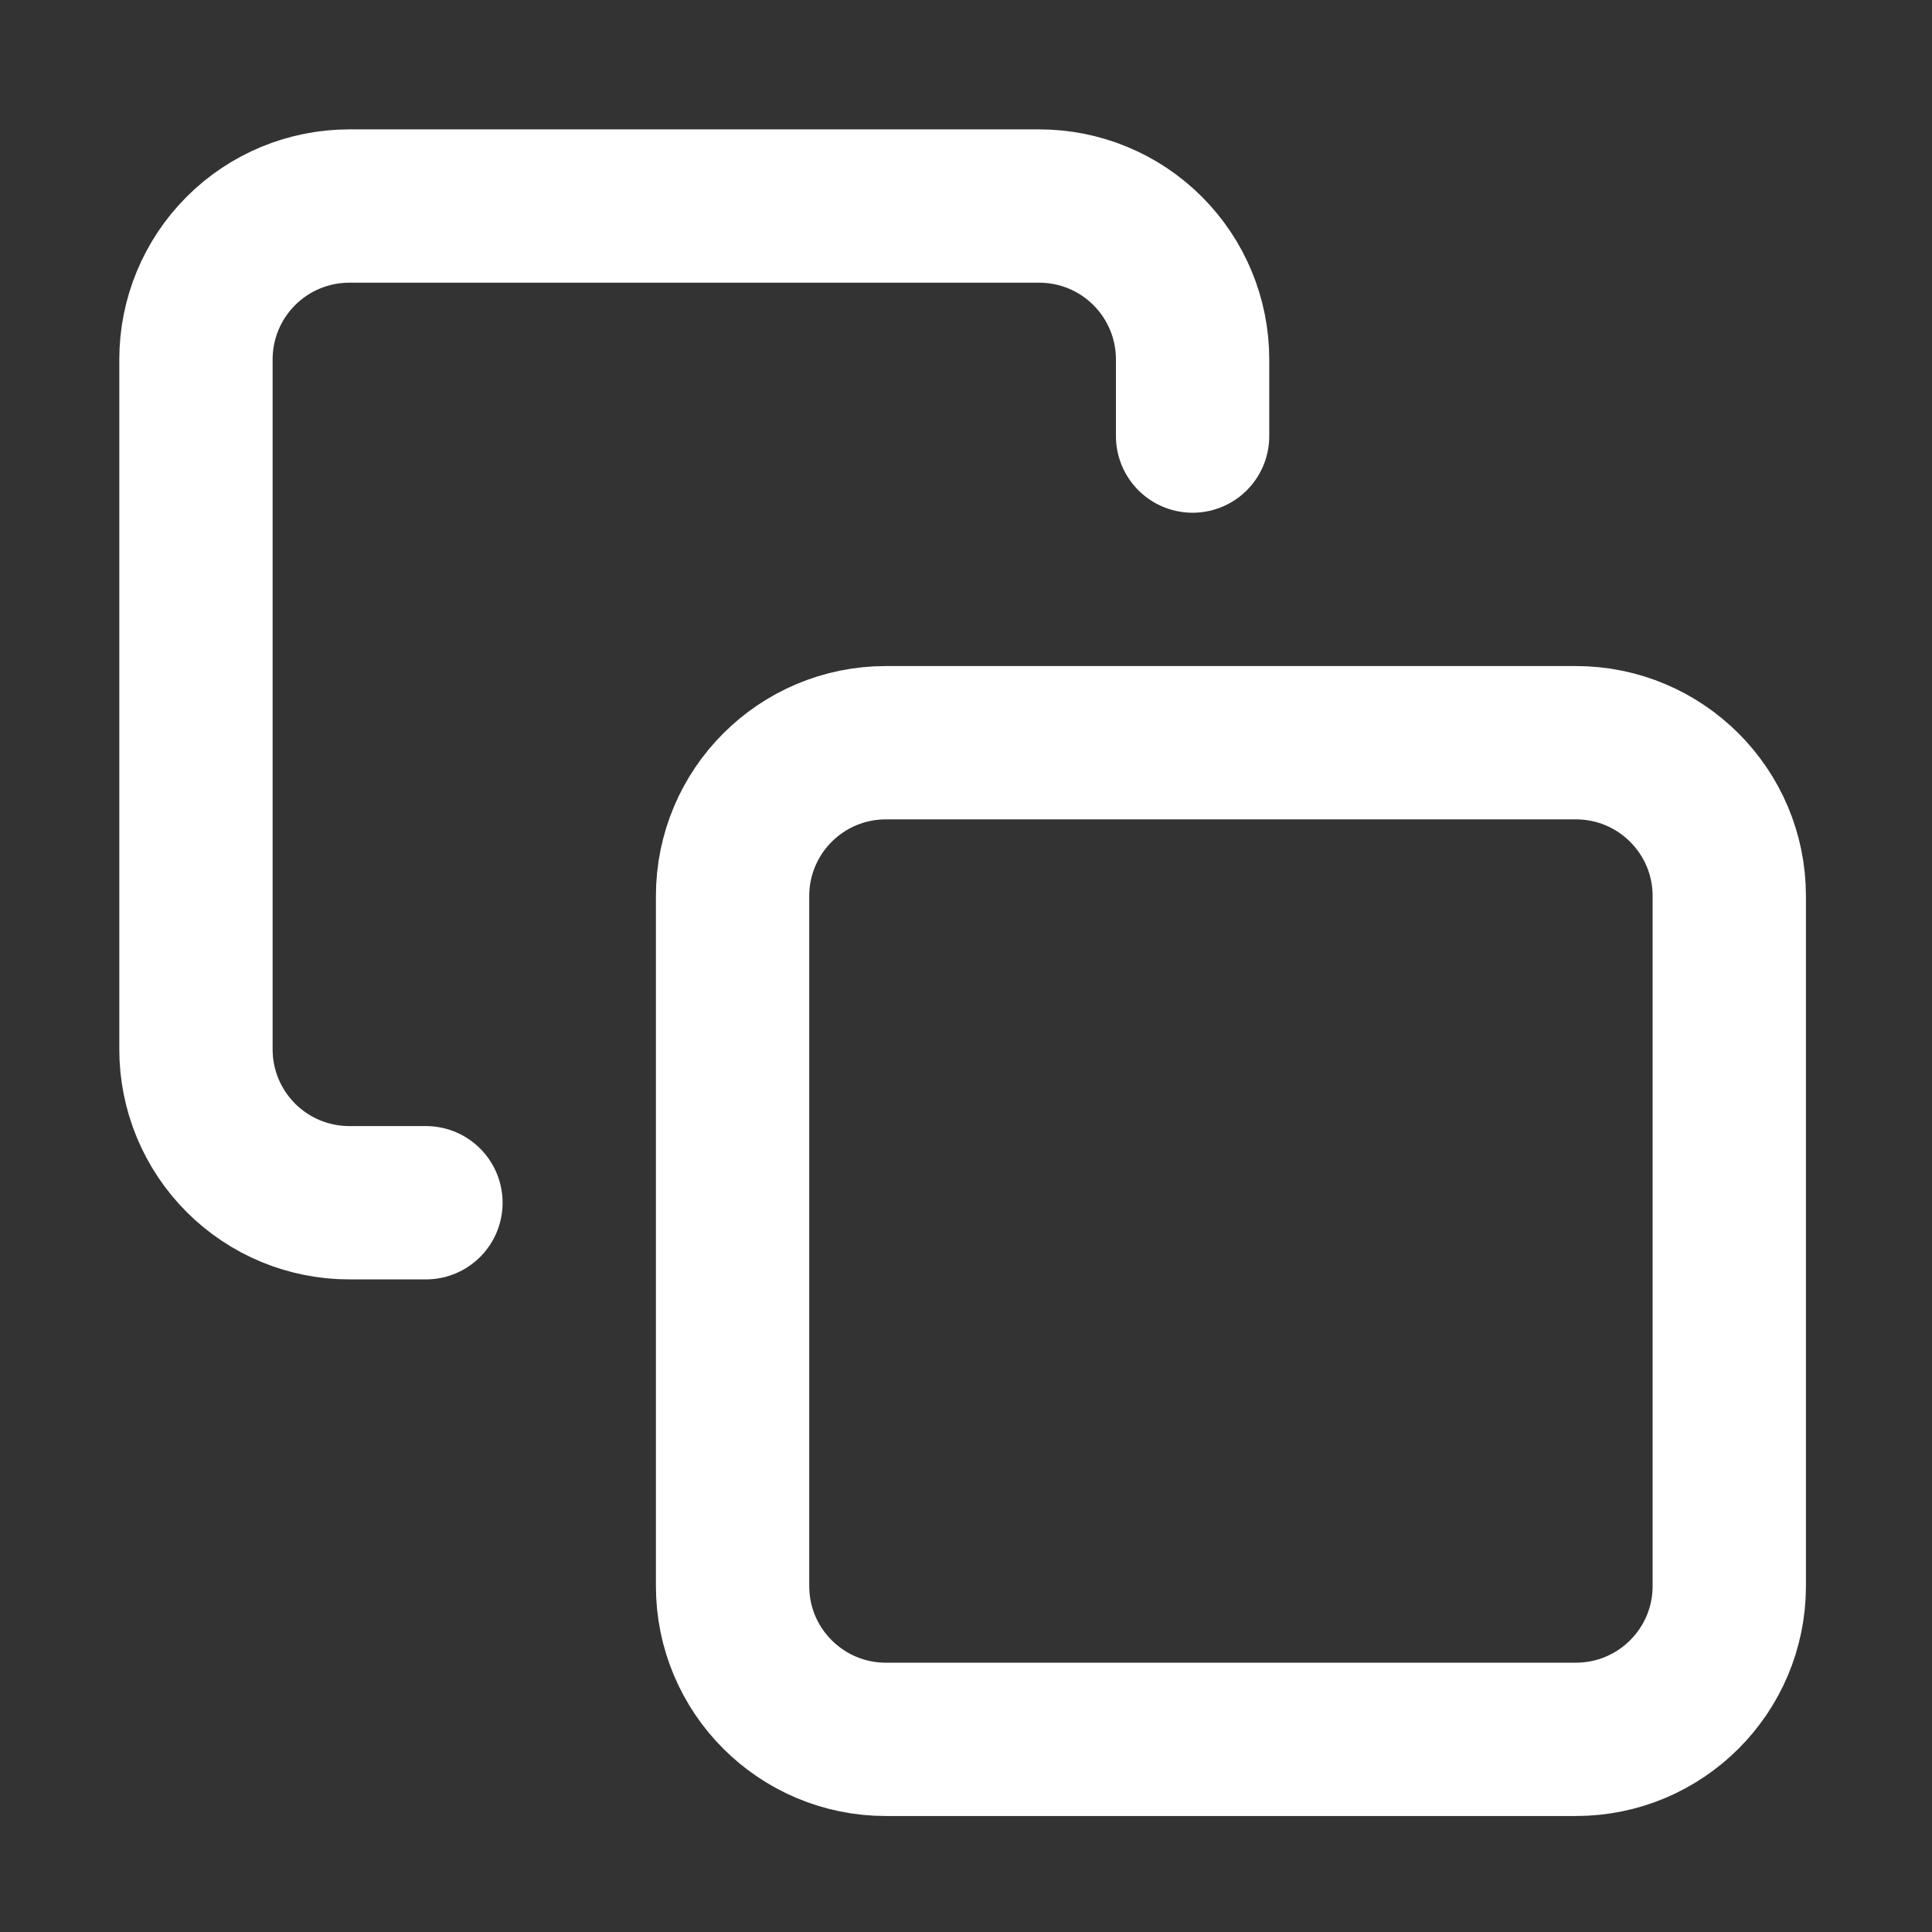
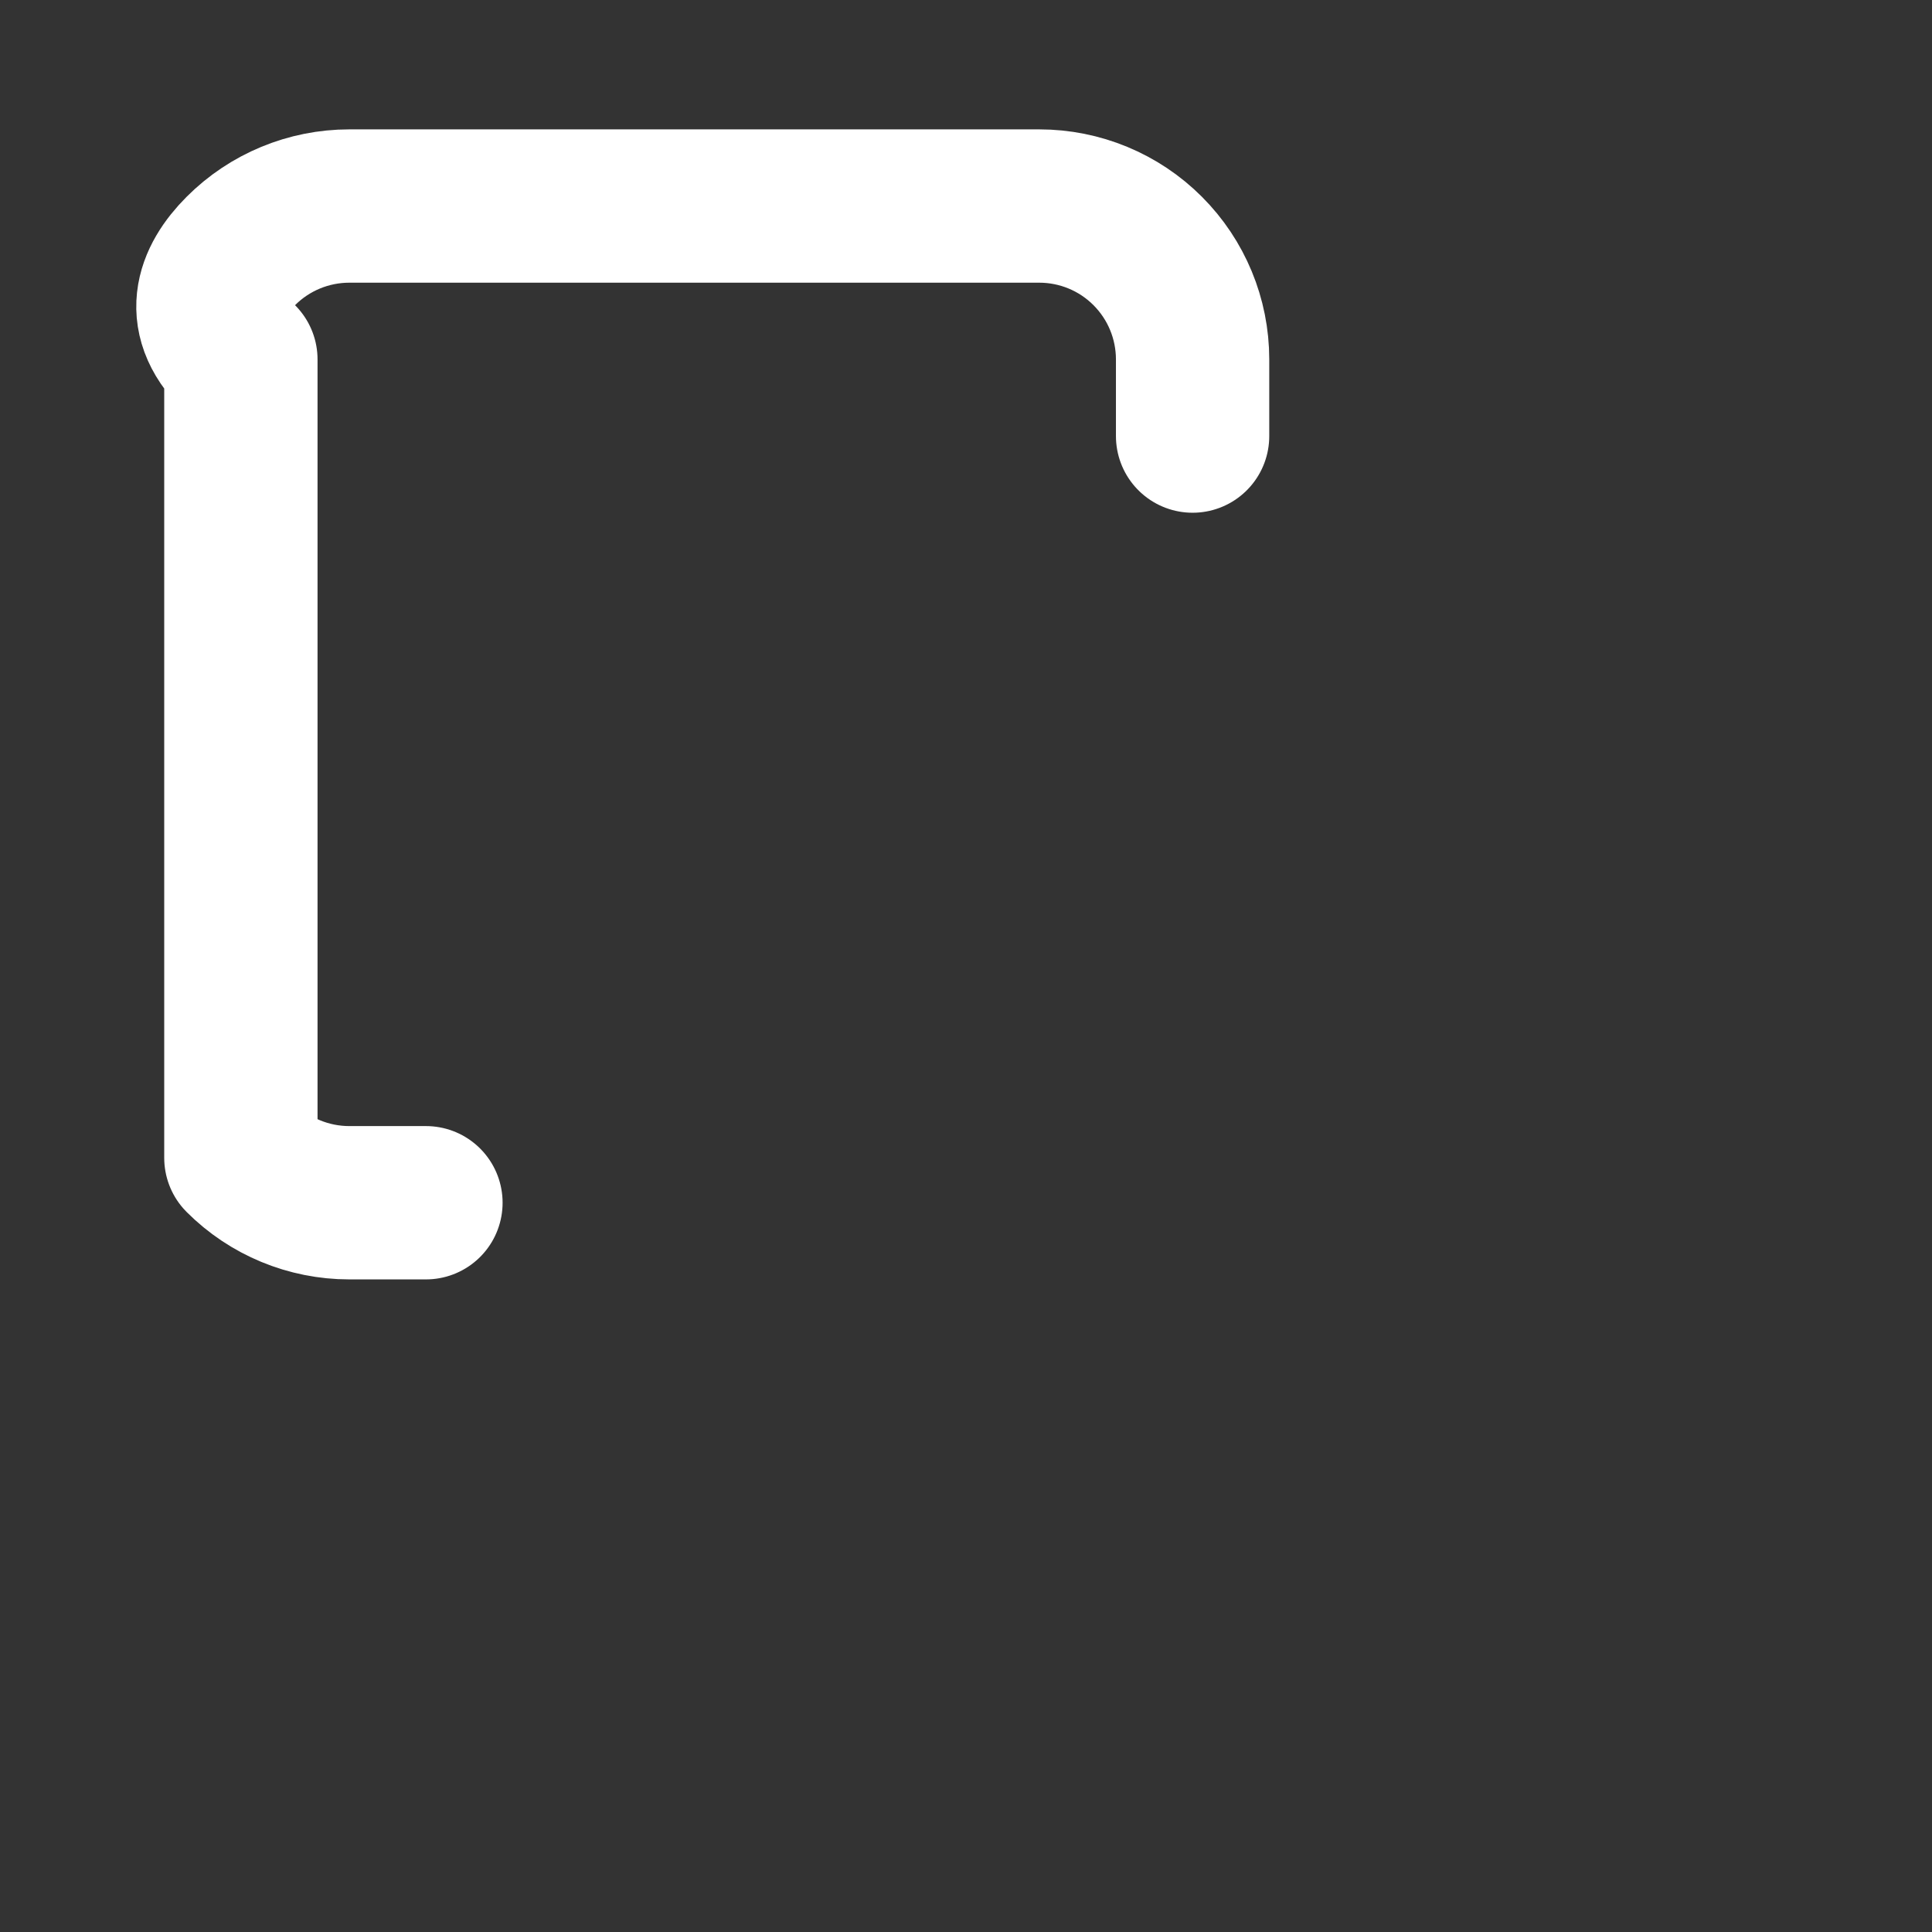
<svg xmlns="http://www.w3.org/2000/svg" width="28" height="28" viewBox="0 0 28 28" fill="none">
  <rect x="0" y="0" width="28" height="28" fill="#333333" stroke="none" />
-   <path d="M22.839 10.764H12.839C11.612 10.764 10.617 11.759 10.617 12.986V22.986C10.617 24.213 11.612 25.208 12.839 25.208H22.839C24.067 25.208 25.062 24.213 25.062 22.986V12.986C25.062 11.759 24.067 10.764 22.839 10.764Z" stroke="white" stroke-width="2.222" stroke-linecap="round" stroke-linejoin="round" />
-   <path d="M6.173 17.431H5.062C4.473 17.431 3.907 17.197 3.491 16.78C3.074 16.363 2.84 15.798 2.84 15.209V5.209C2.84 4.619 3.074 4.054 3.491 3.637C3.907 3.22 4.473 2.986 5.062 2.986H15.062C15.651 2.986 16.217 3.22 16.633 3.637C17.05 4.054 17.284 4.619 17.284 5.209V6.32" stroke="white" stroke-width="2.222" stroke-linecap="round" stroke-linejoin="round" />
+   <path d="M6.173 17.431H5.062C4.473 17.431 3.907 17.197 3.491 16.78V5.209C2.84 4.619 3.074 4.054 3.491 3.637C3.907 3.22 4.473 2.986 5.062 2.986H15.062C15.651 2.986 16.217 3.22 16.633 3.637C17.05 4.054 17.284 4.619 17.284 5.209V6.32" stroke="white" stroke-width="2.222" stroke-linecap="round" stroke-linejoin="round" />
</svg>